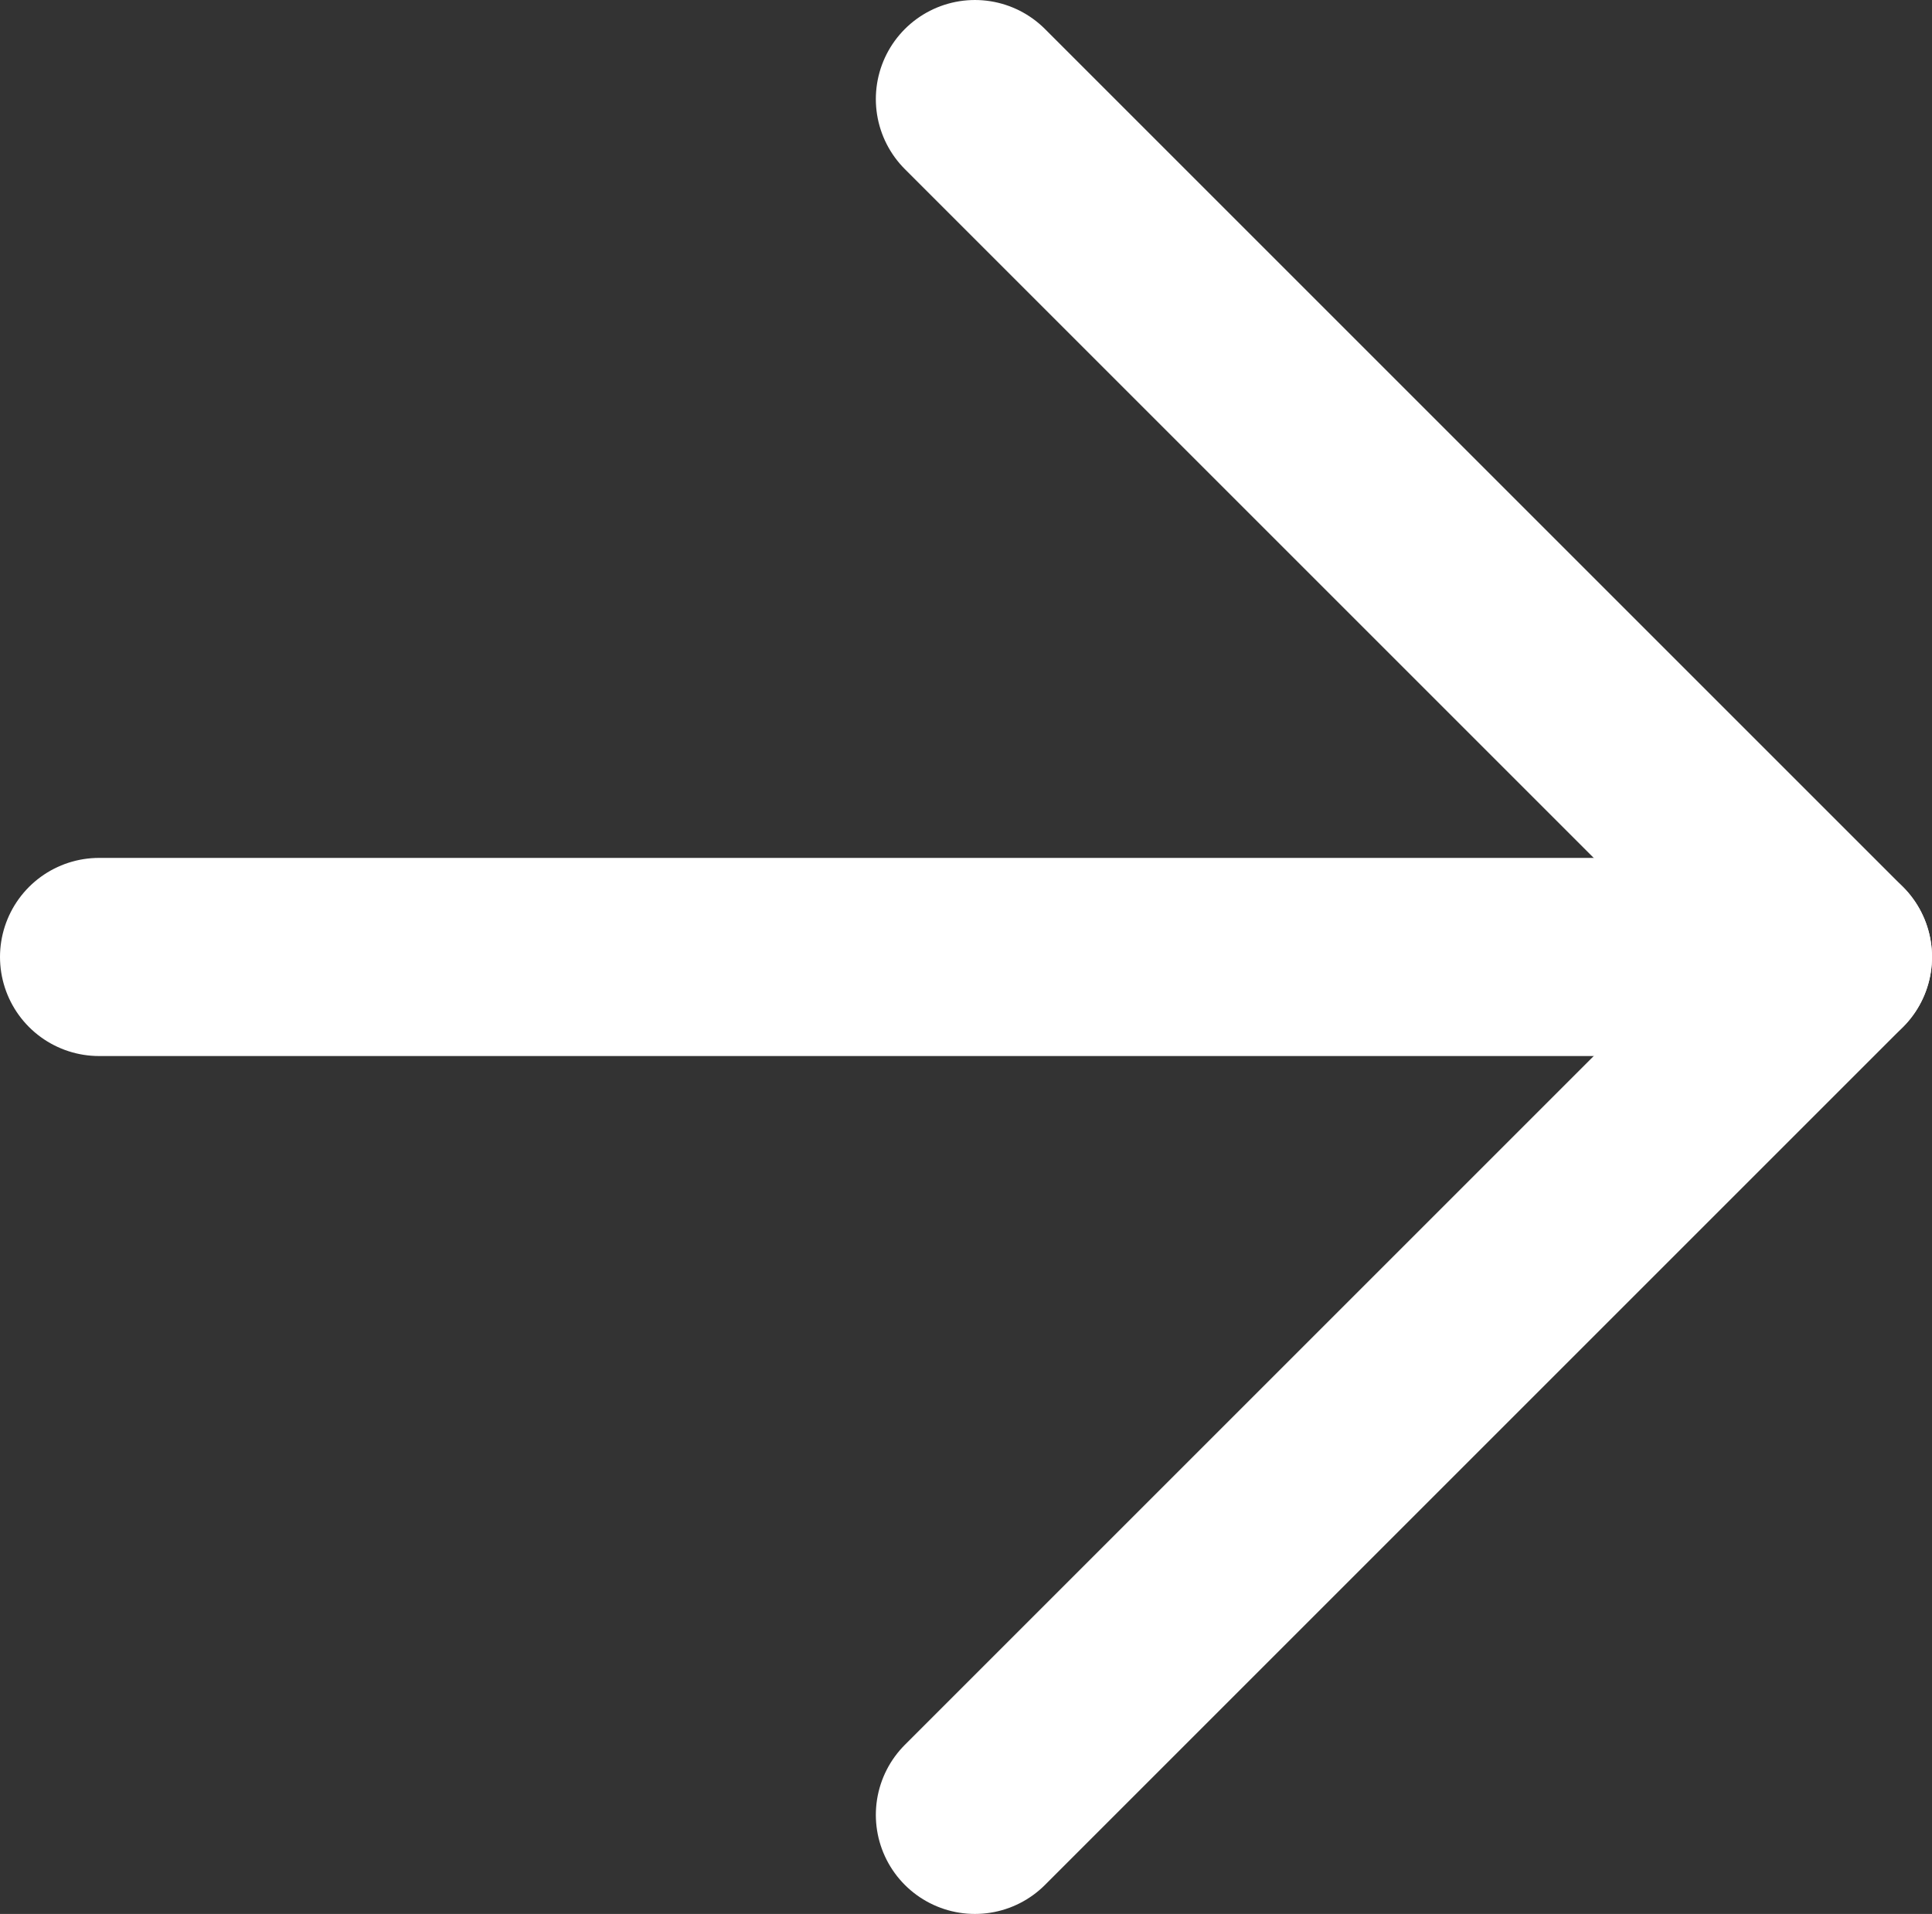
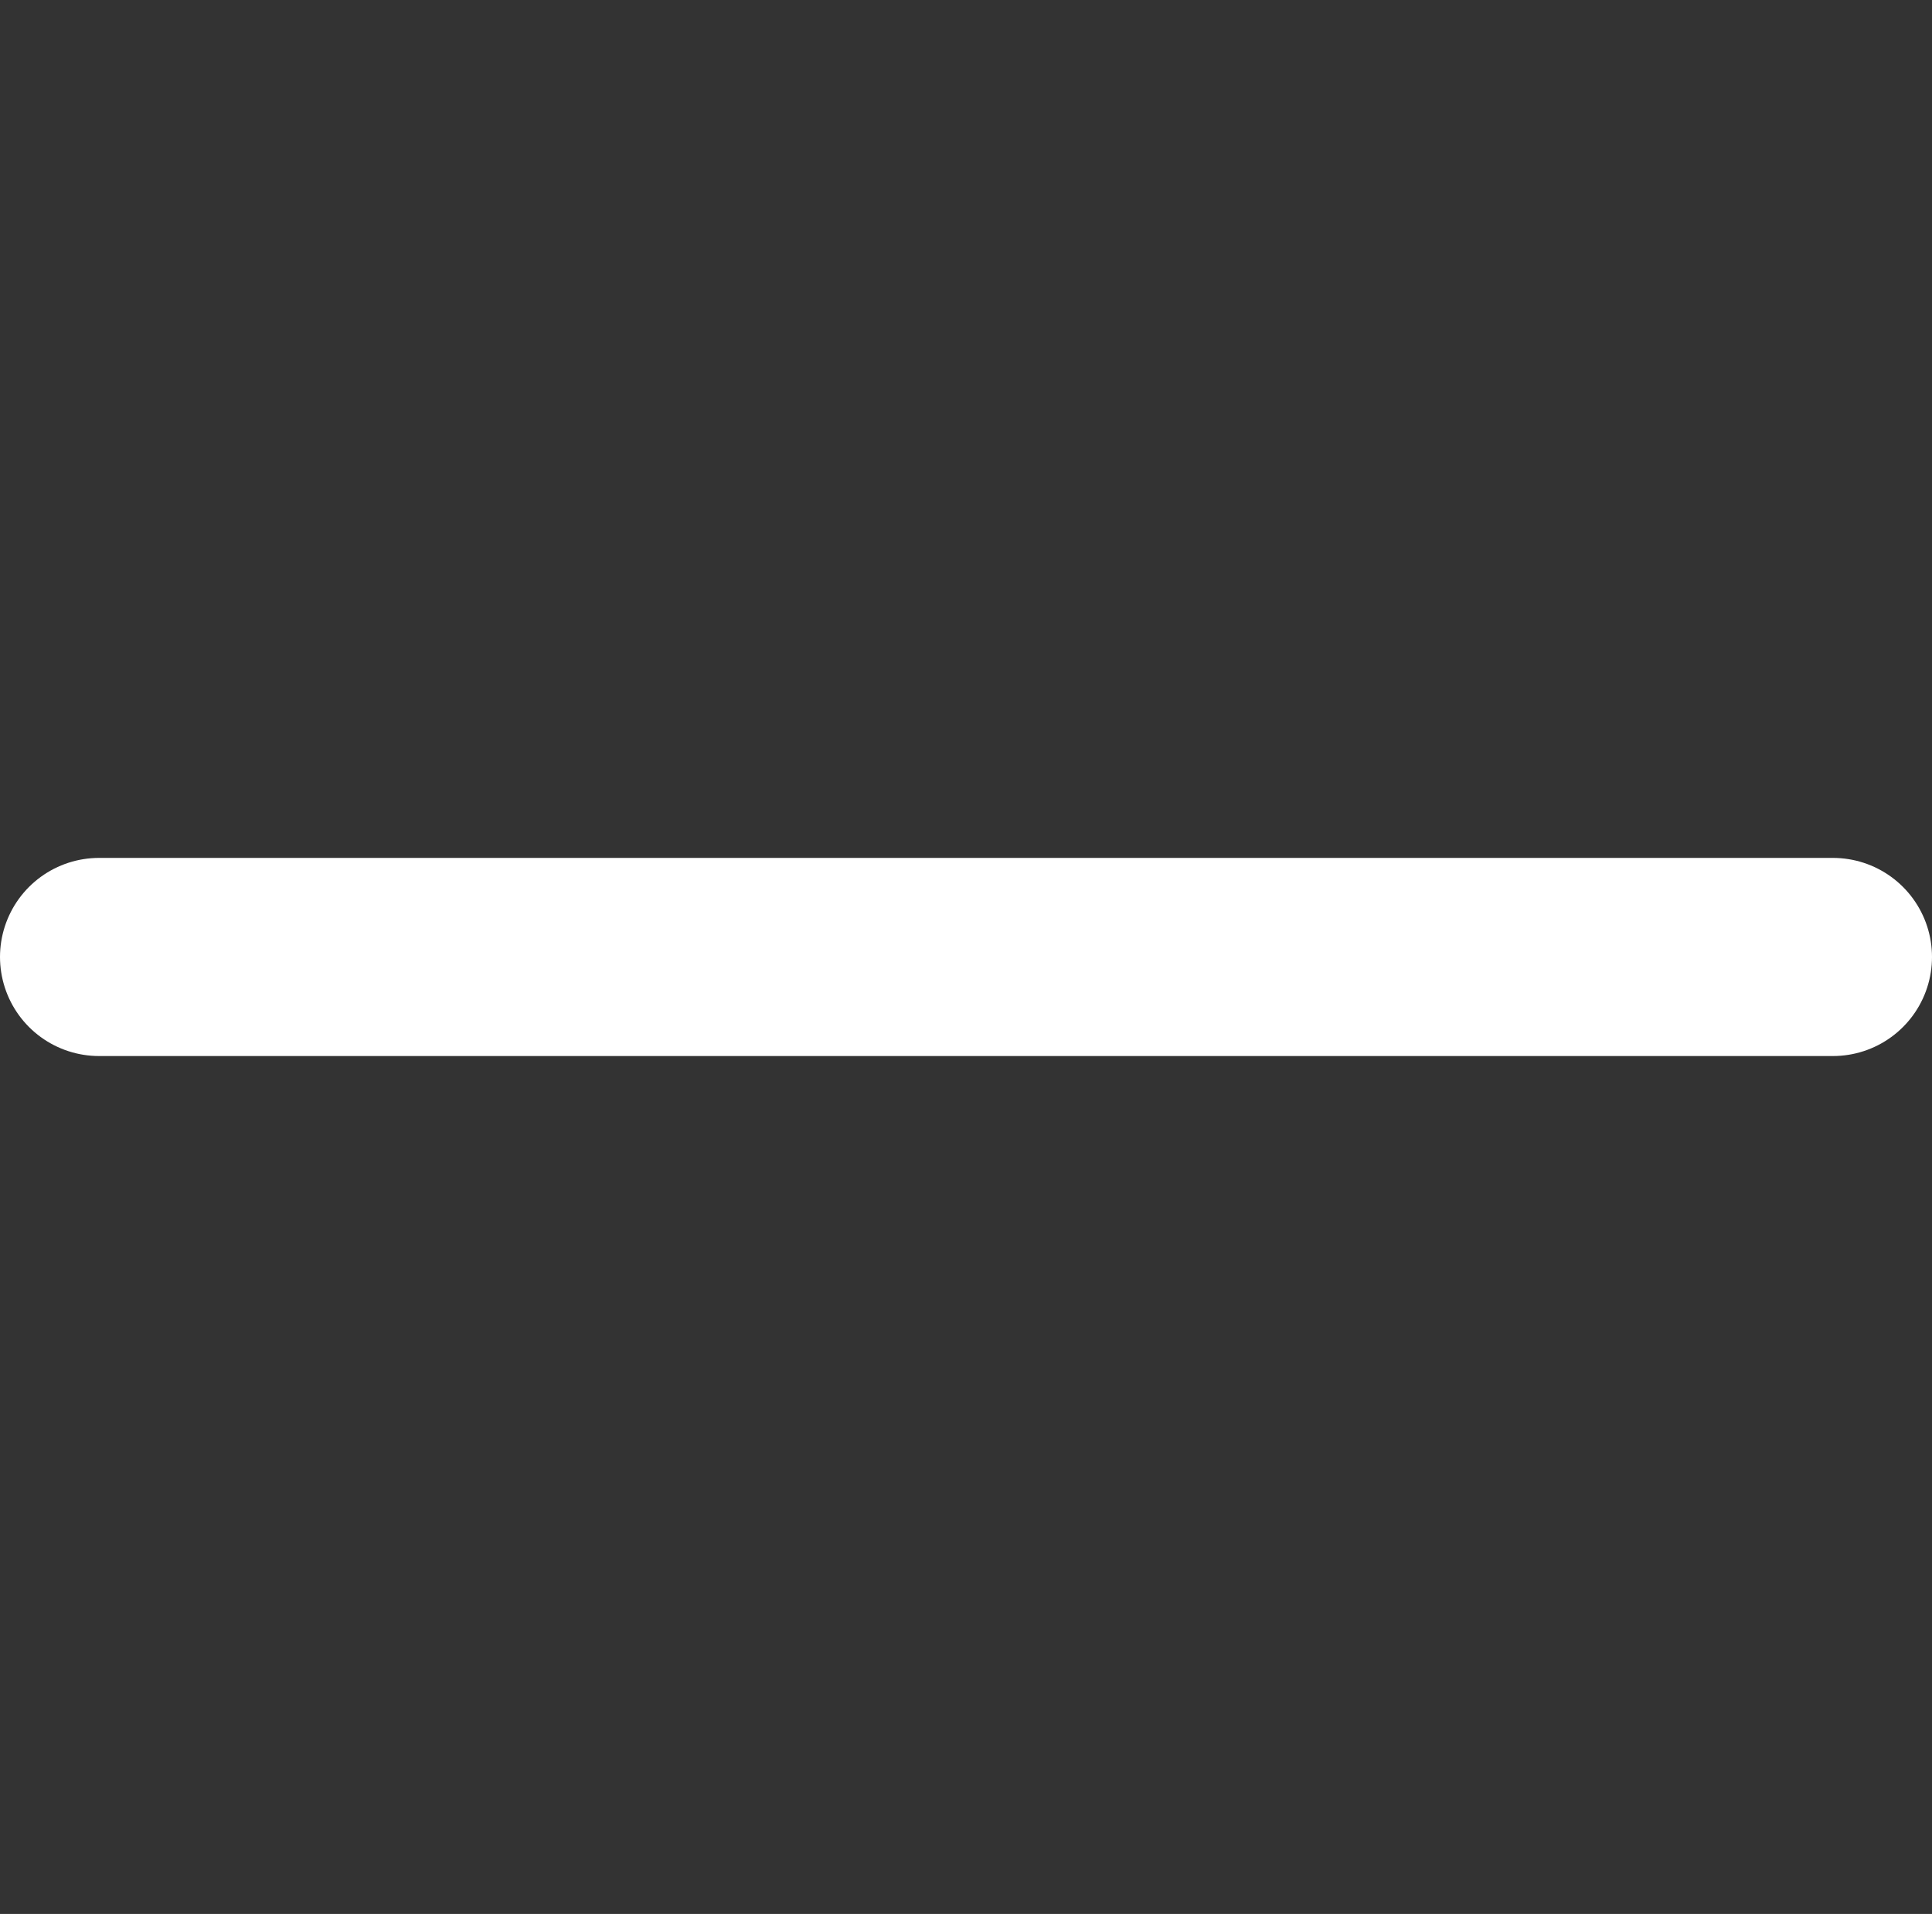
<svg xmlns="http://www.w3.org/2000/svg" viewBox="0 0 9.75 9.66">
  <rect x="0" y="0" width="9.75" height="9.66" fill="#333333" stroke="none" />
  <defs>
    <style>.cls-1,.cls-2{fill:none;stroke:#fff;stroke-linecap:round;}.cls-1{stroke-miterlimit:10;}.cls-2{stroke-linejoin:round;}</style>
  </defs>
  <g id="レイヤー_2" data-name="レイヤー 2">
    <g id="レイヤー_1-2" data-name="レイヤー 1">
      <line class="cls-1" x1="0.5" y1="4.83" x2="9.25" y2="4.83" />
-       <polyline class="cls-2" points="4.92 0.5 9.25 4.83 4.92 9.16" />
    </g>
  </g>
</svg>